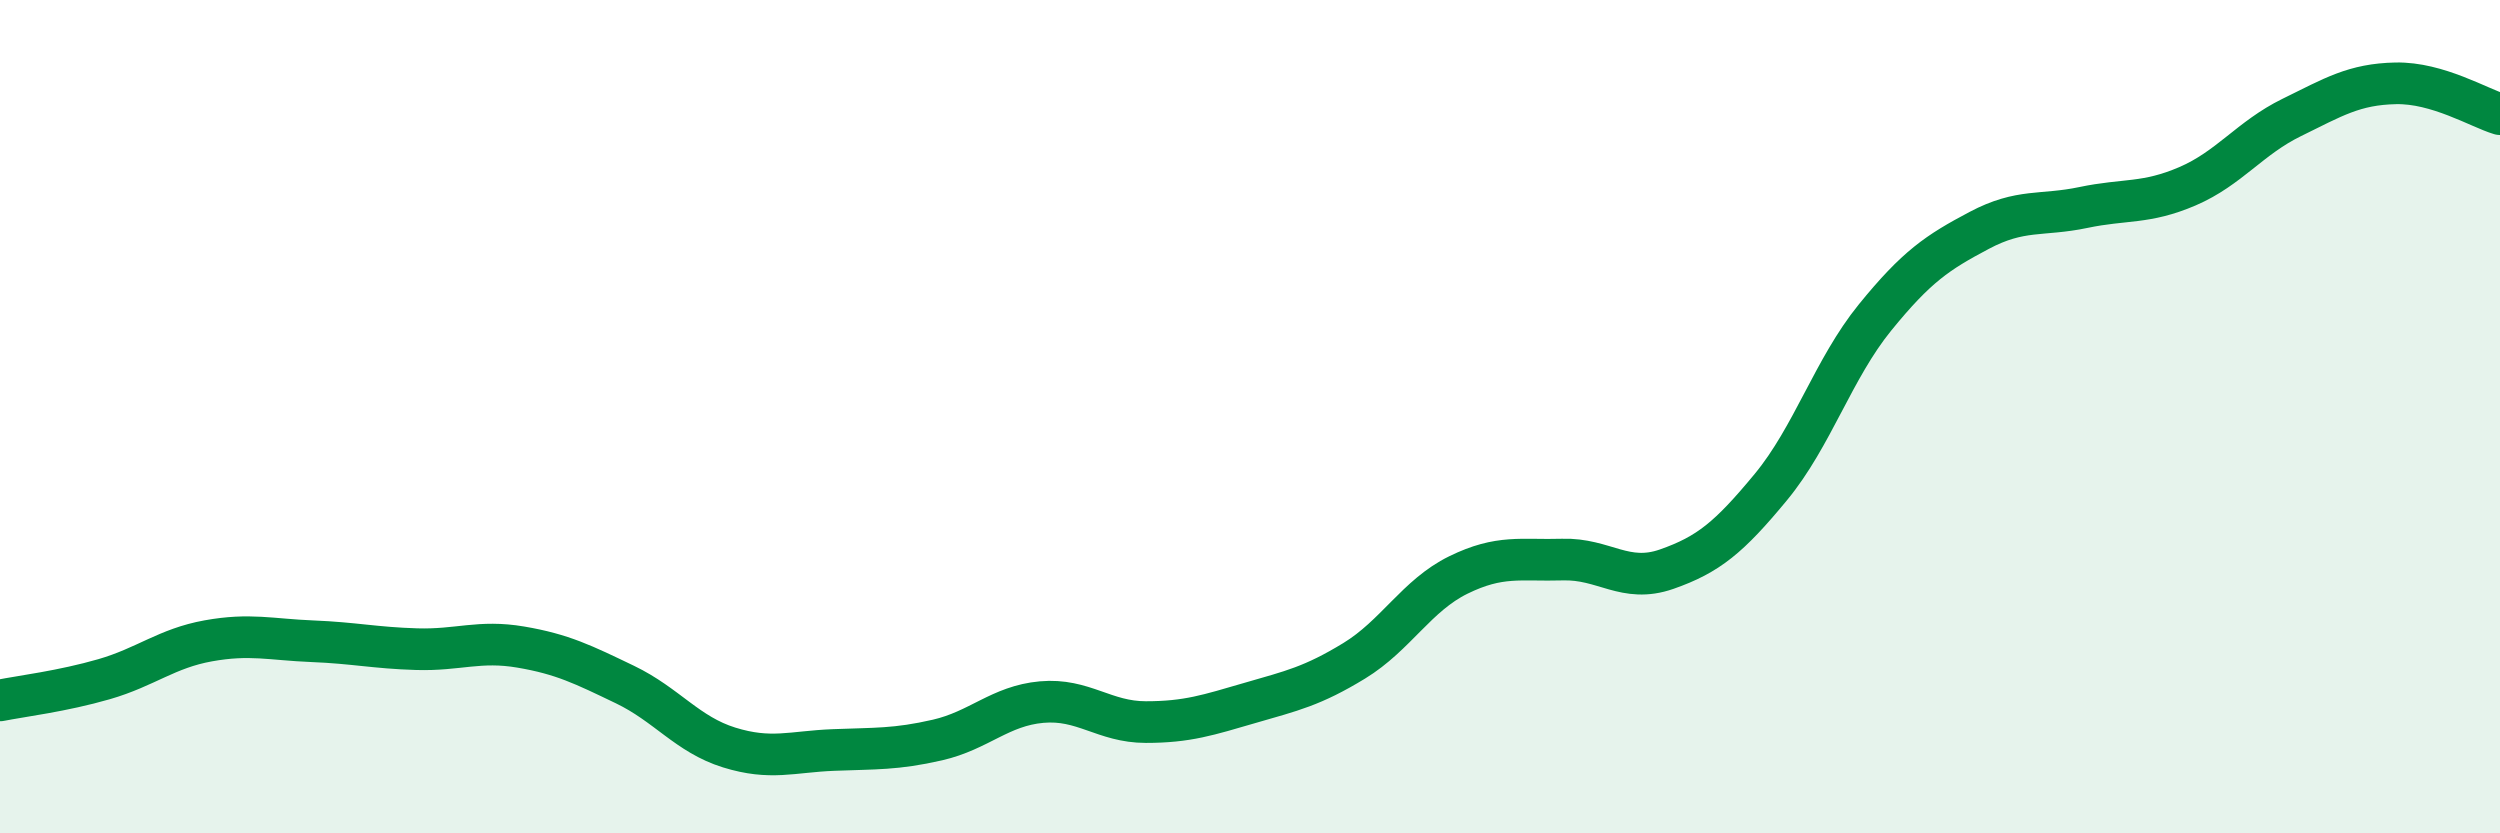
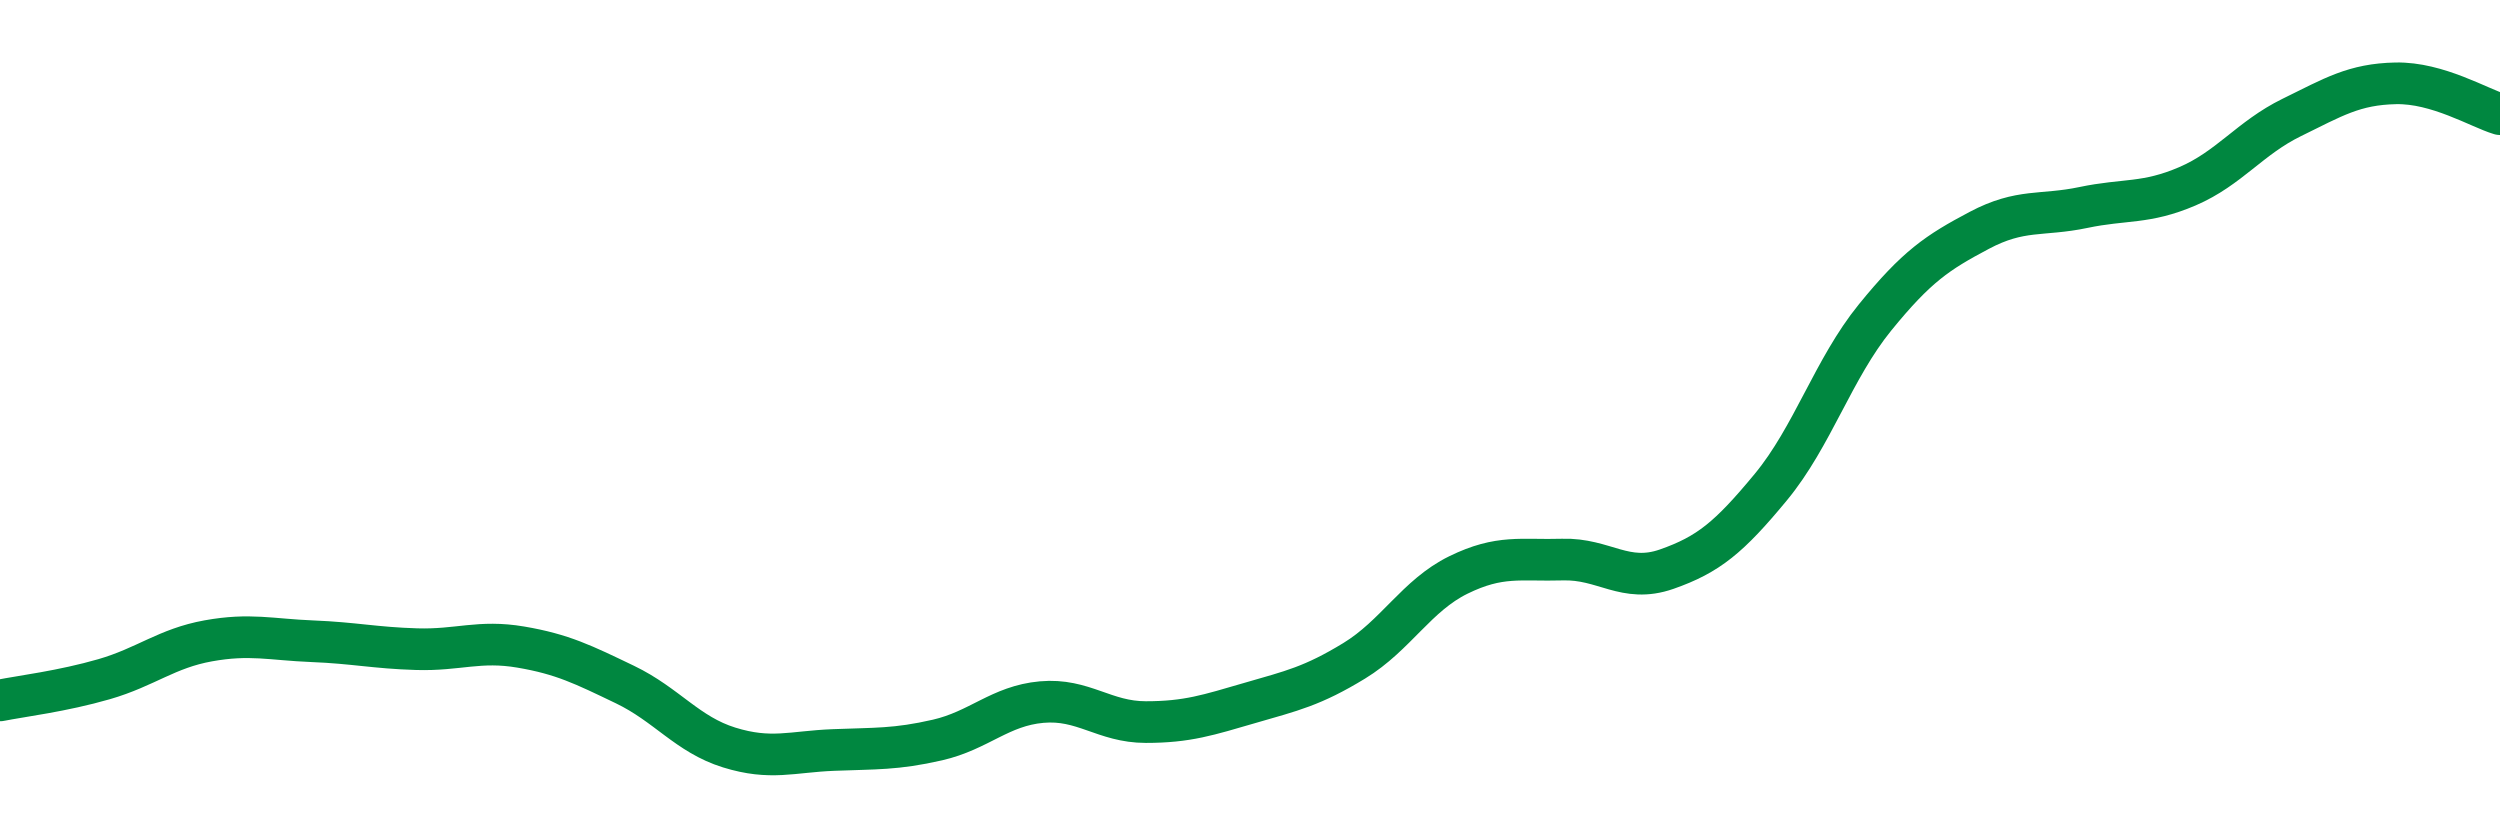
<svg xmlns="http://www.w3.org/2000/svg" width="60" height="20" viewBox="0 0 60 20">
-   <path d="M 0,16.81 C 0.5,16.71 1.5,16.59 2.5,16.3 C 3.5,16.01 4,15.56 5,15.38 C 6,15.2 6.5,15.35 7.5,15.39 C 8.5,15.43 9,15.55 10,15.58 C 11,15.61 11.5,15.36 12.5,15.53 C 13.5,15.7 14,15.95 15,16.43 C 16,16.91 16.5,17.63 17.5,17.94 C 18.5,18.25 19,18.04 20,18 C 21,17.96 21.5,17.99 22.5,17.76 C 23.5,17.53 24,16.94 25,16.85 C 26,16.76 26.5,17.33 27.5,17.33 C 28.5,17.33 29,17.16 30,16.87 C 31,16.58 31.5,16.47 32.5,15.86 C 33.5,15.25 34,14.29 35,13.8 C 36,13.31 36.5,13.46 37.5,13.43 C 38.5,13.4 39,14.01 40,13.66 C 41,13.31 41.5,12.9 42.5,11.69 C 43.5,10.48 44,8.85 45,7.62 C 46,6.39 46.5,6.06 47.5,5.53 C 48.5,5 49,5.19 50,4.98 C 51,4.77 51.5,4.9 52.5,4.47 C 53.5,4.04 54,3.31 55,2.82 C 56,2.33 56.5,2.02 57.5,2 C 58.5,1.98 59.5,2.59 60,2.74L60 20L0 20Z" fill="#008740" opacity="0.1" stroke-linecap="round" stroke-linejoin="round" />
  <path d="M 0,16.81 C 0.5,16.71 1.5,16.59 2.5,16.3 C 3.5,16.01 4,15.56 5,15.38 C 6,15.2 6.5,15.35 7.5,15.39 C 8.5,15.43 9,15.55 10,15.58 C 11,15.61 11.5,15.36 12.5,15.53 C 13.5,15.7 14,15.95 15,16.43 C 16,16.91 16.5,17.63 17.5,17.94 C 18.5,18.25 19,18.04 20,18 C 21,17.96 21.5,17.99 22.5,17.76 C 23.5,17.53 24,16.94 25,16.85 C 26,16.76 26.5,17.33 27.5,17.33 C 28.5,17.33 29,17.16 30,16.87 C 31,16.58 31.5,16.47 32.5,15.86 C 33.5,15.25 34,14.29 35,13.8 C 36,13.31 36.5,13.46 37.5,13.43 C 38.5,13.4 39,14.01 40,13.66 C 41,13.31 41.5,12.9 42.5,11.69 C 43.5,10.48 44,8.85 45,7.62 C 46,6.39 46.5,6.06 47.5,5.53 C 48.5,5 49,5.19 50,4.98 C 51,4.77 51.5,4.9 52.5,4.47 C 53.5,4.04 54,3.31 55,2.82 C 56,2.33 56.5,2.02 57.5,2 C 58.5,1.98 59.5,2.59 60,2.74" stroke="#008740" stroke-width="1" fill="none" stroke-linecap="round" stroke-linejoin="round" />
</svg>